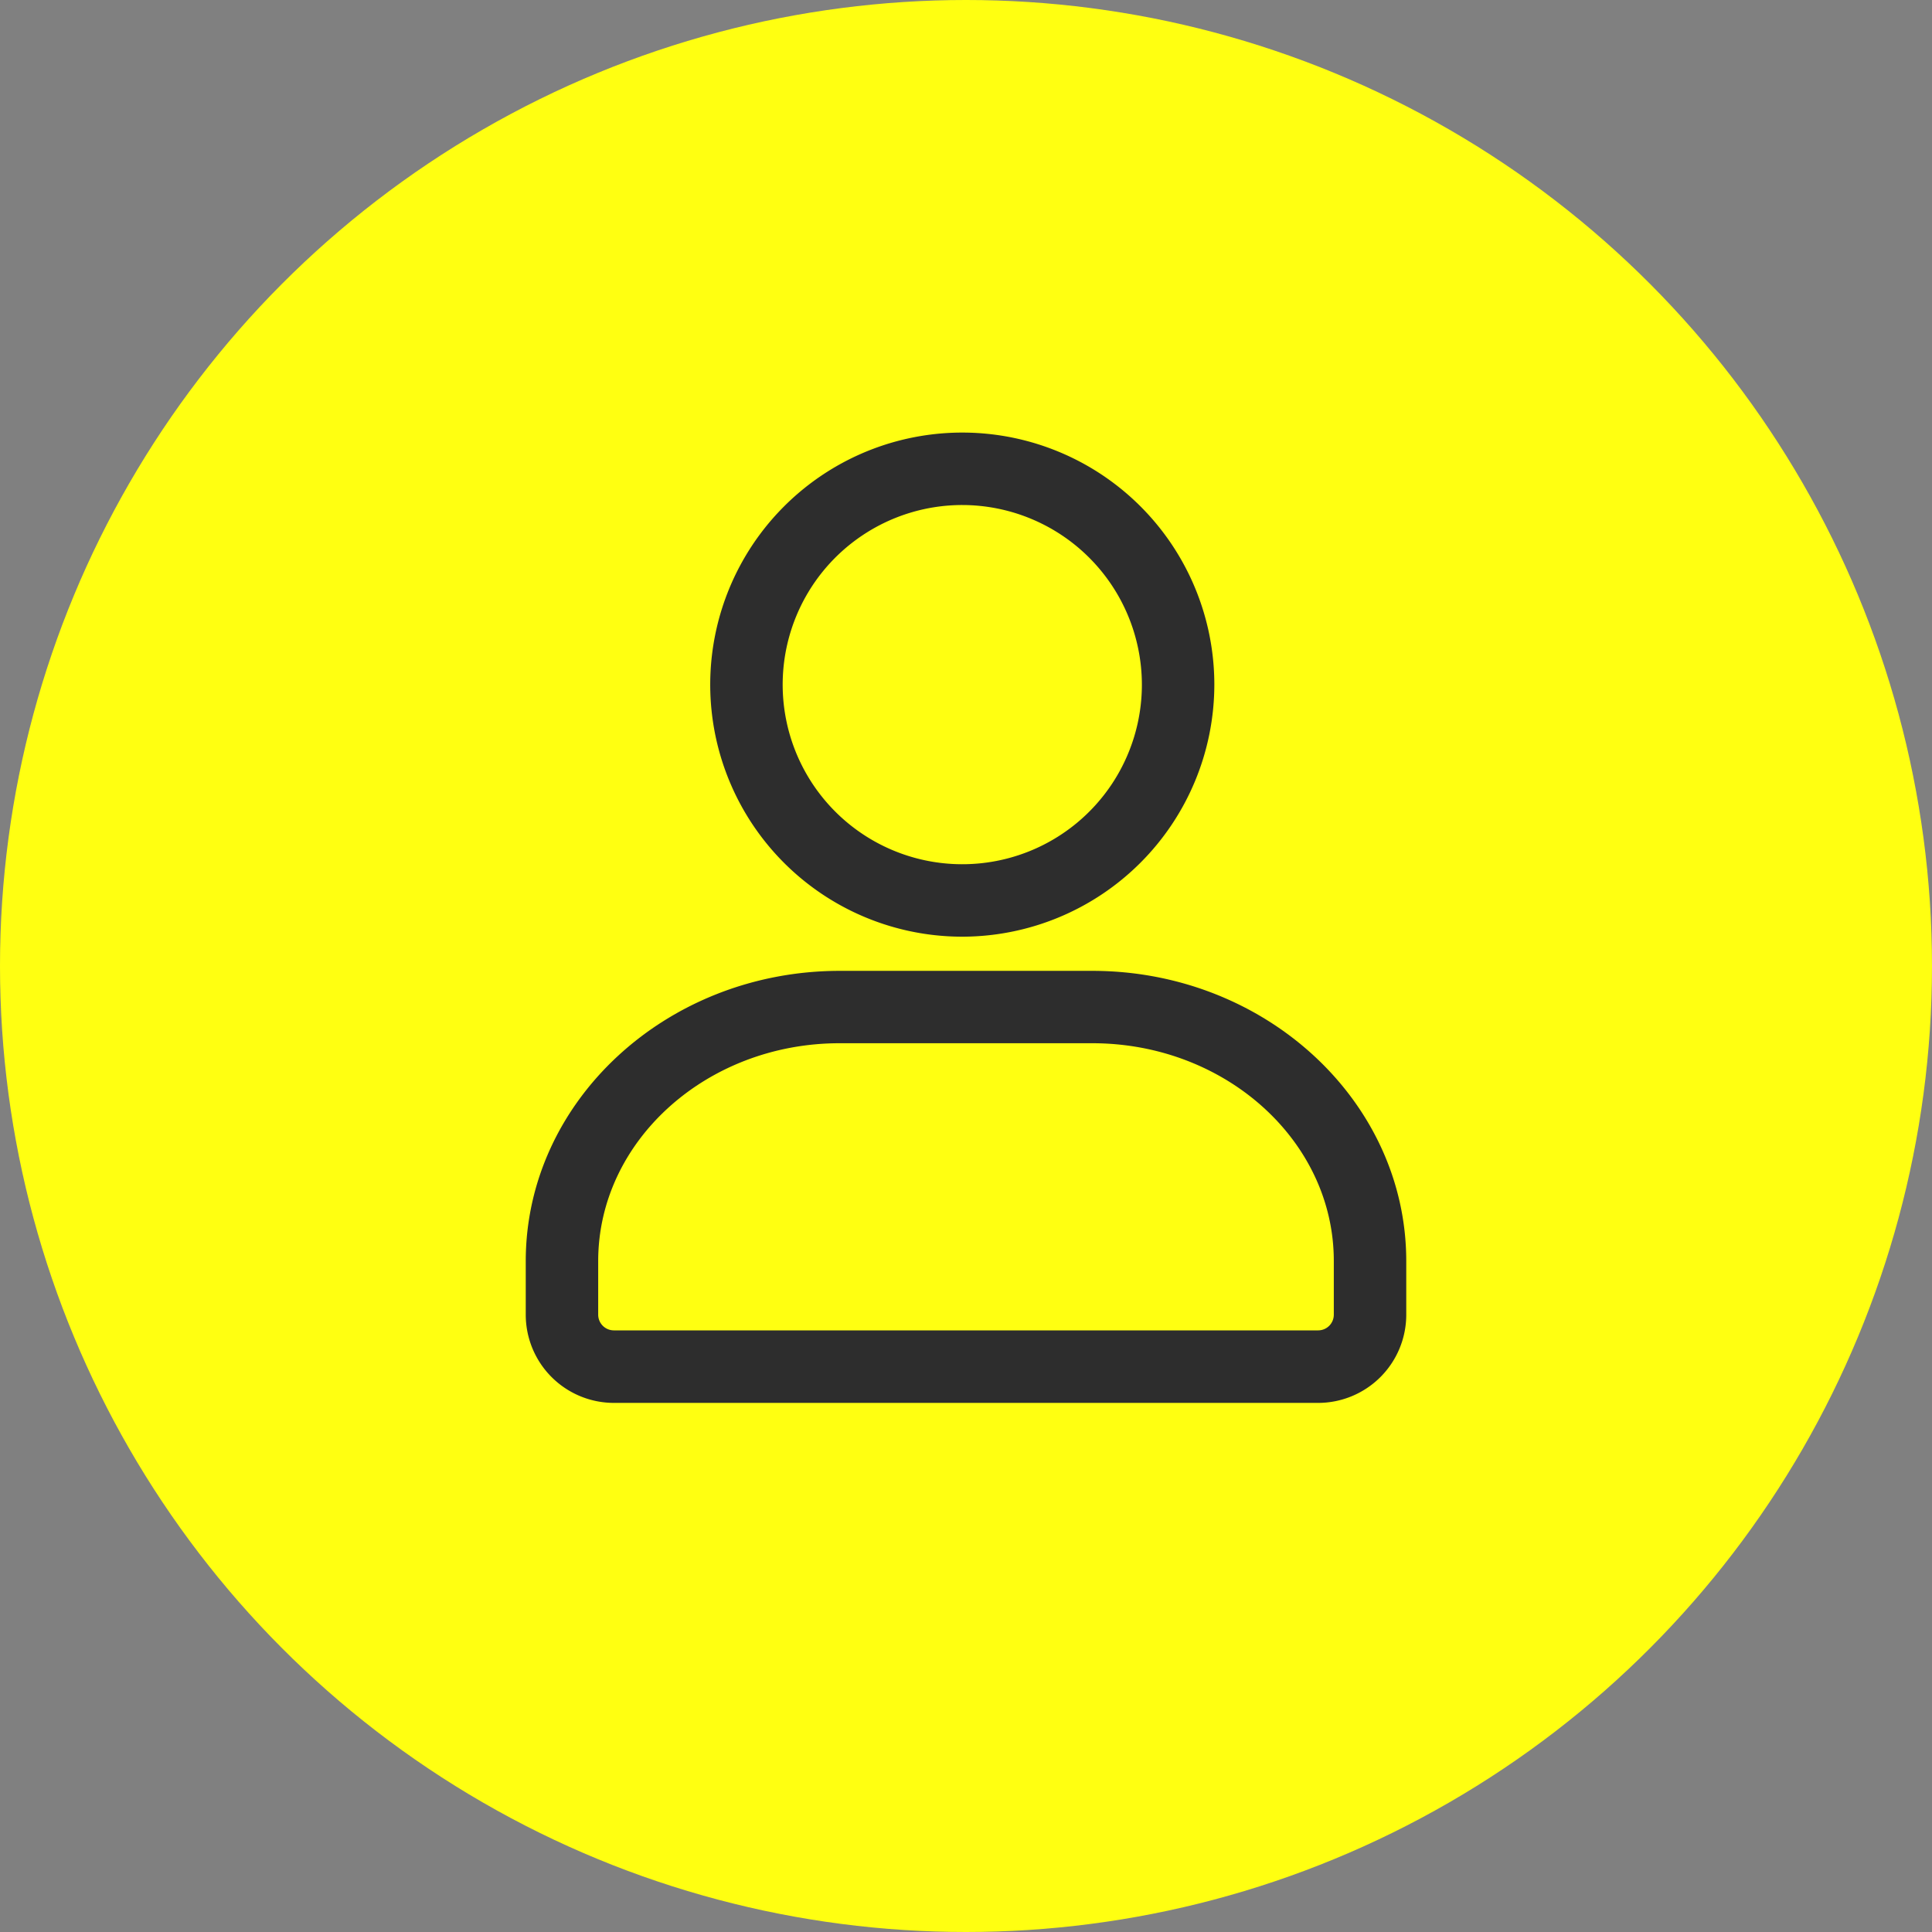
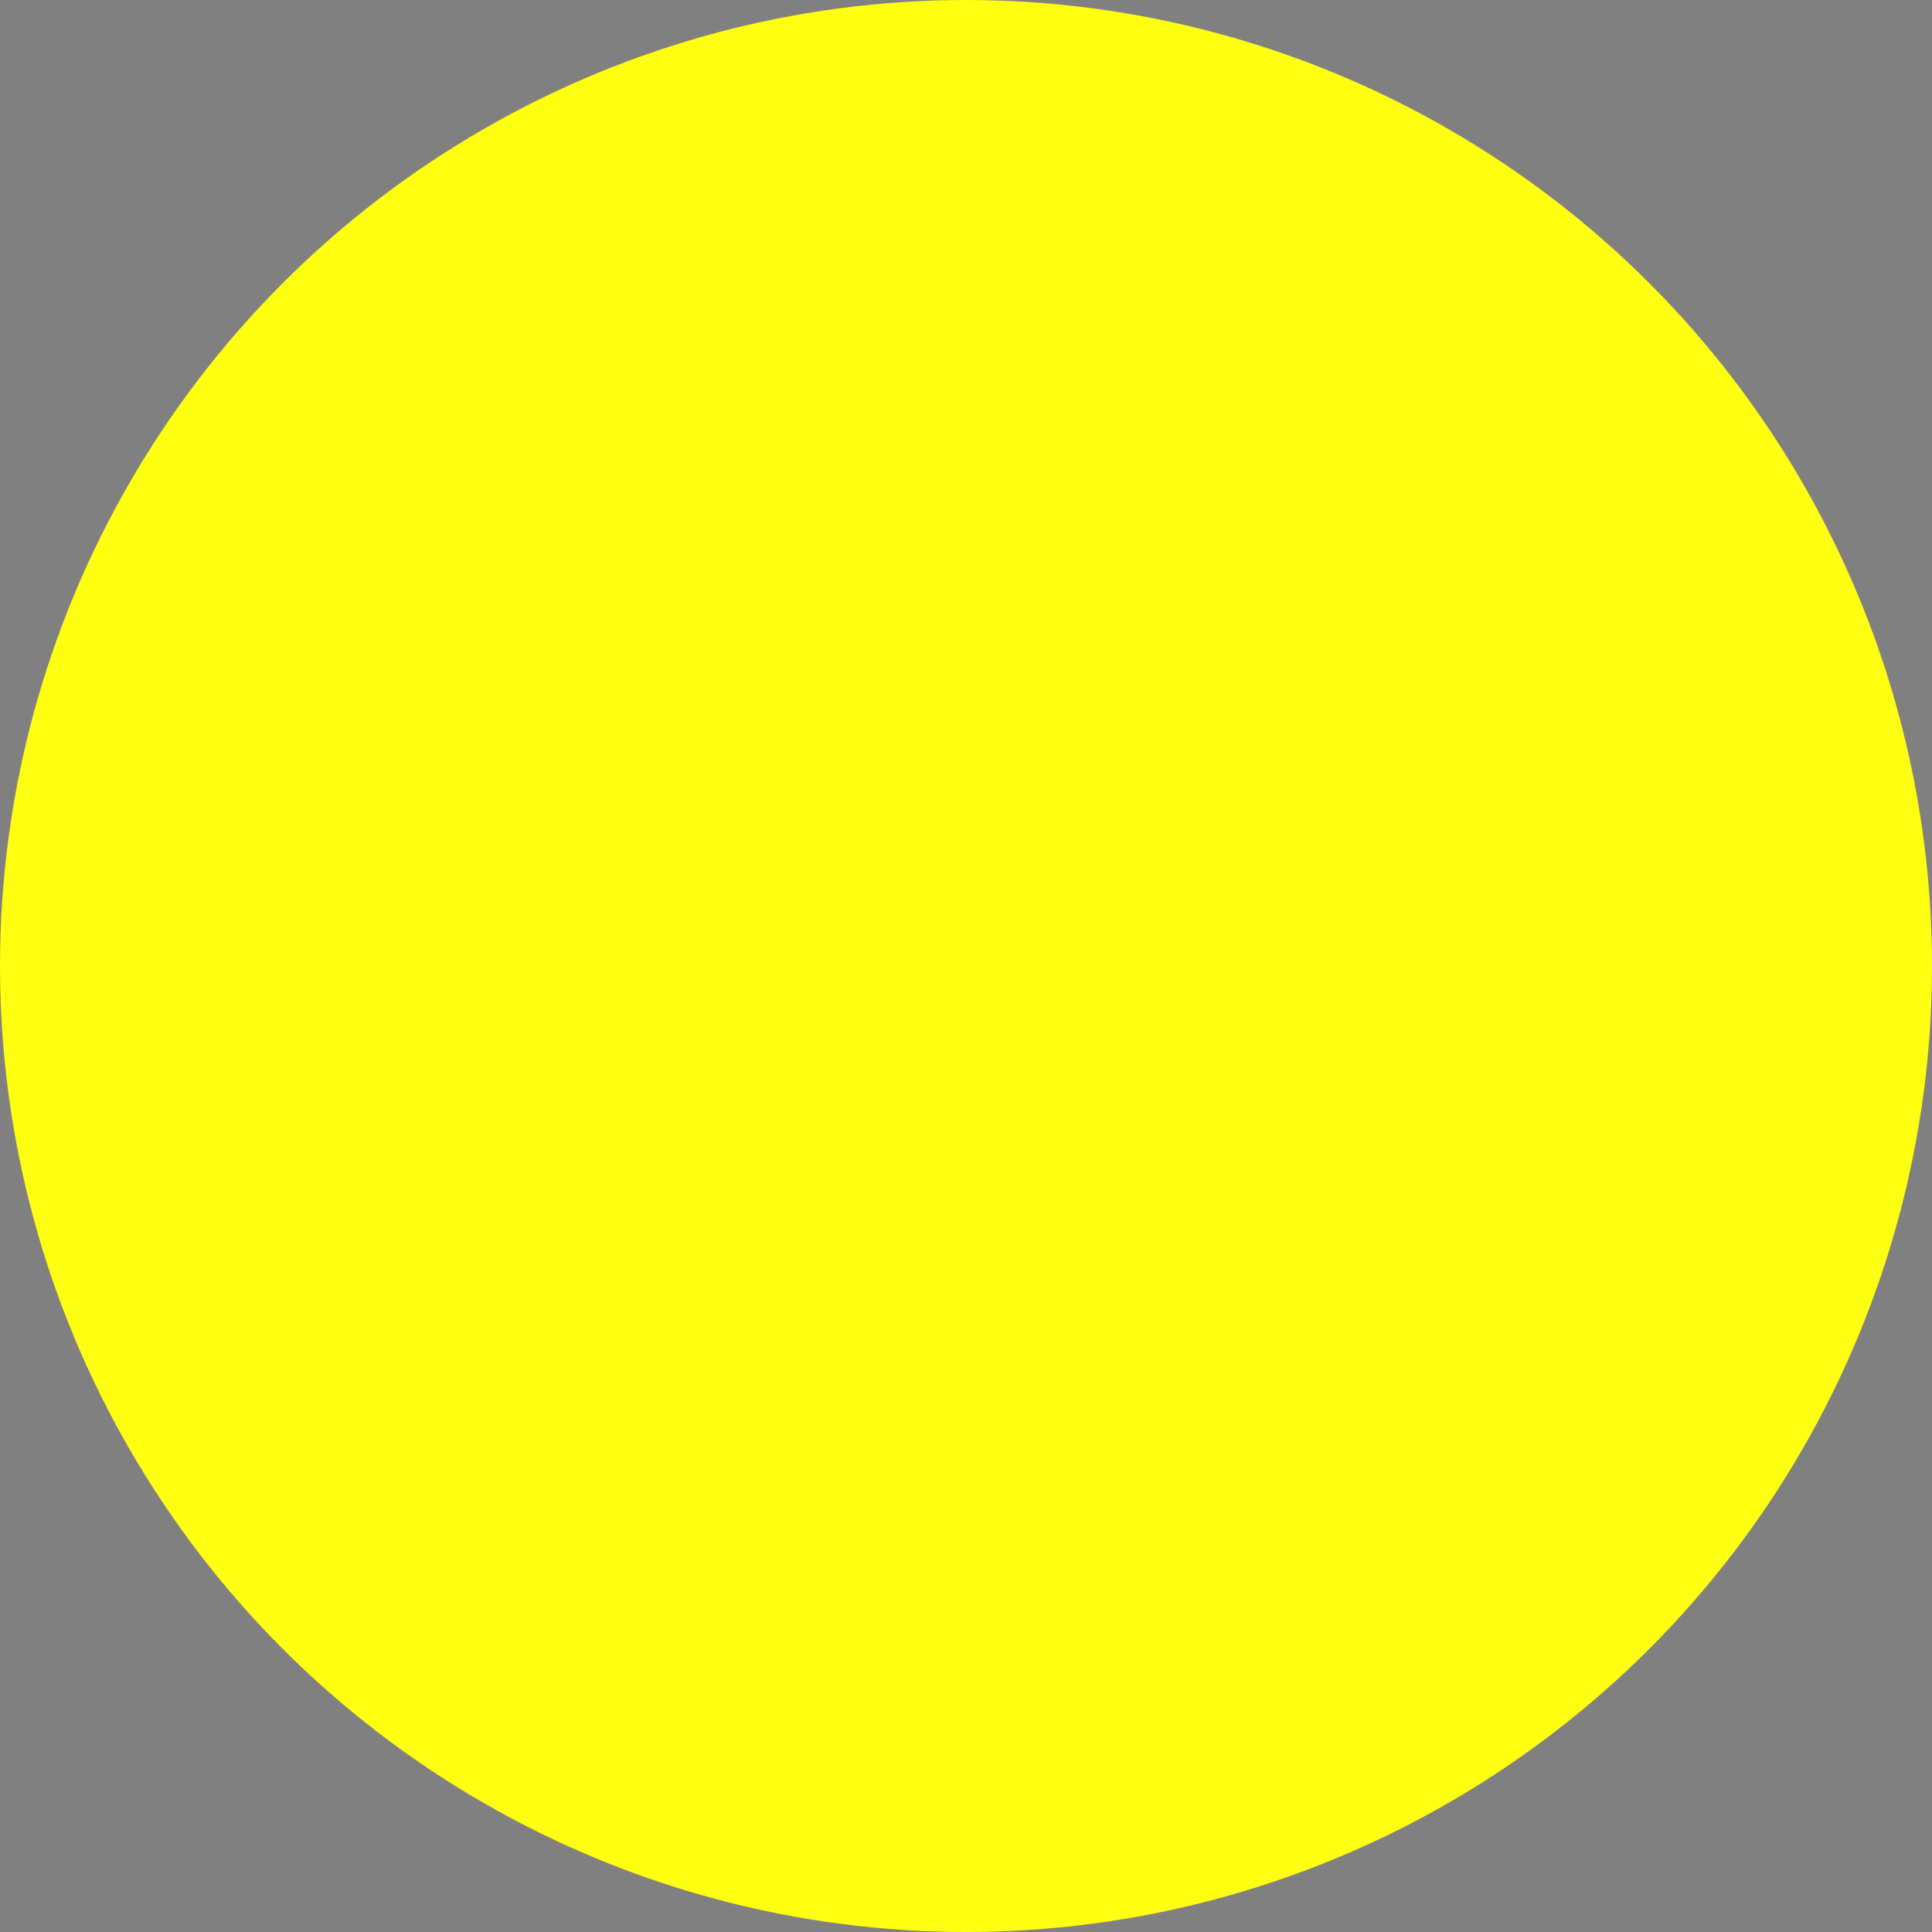
<svg xmlns="http://www.w3.org/2000/svg" width="80" height="80" viewBox="0 0 80 80">
  <rect x="0" y="0" width="80" height="80" fill="#808080" stroke="none" />
  <defs>
    <style>.a{fill:#ff1;}.b{fill:none;}.c{fill:#2d2d2d;}</style>
  </defs>
  <g transform="translate(-729 -3736)">
    <circle class="a" cx="40" cy="40" r="40" transform="translate(729 3736)" />
    <g transform="translate(385.999 3318.998)">
      <path class="b" d="M407,432v48H359" />
-       <path class="c" d="M382.848,455.788a10.437,10.437,0,1,1,10.436-10.437A10.45,10.45,0,0,1,382.848,455.788Zm0-17.874a7.437,7.437,0,1,0,7.436,7.437A7.446,7.446,0,0,0,382.848,437.914Z" />
-       <path class="c" d="M397.583,475.093H368.421a3.653,3.653,0,0,1-3.65-3.649v-2.227c.005-6.62,5.833-12.009,12.994-12.014h10.474c7.16.005,12.988,5.394,12.992,12.013v2.228A3.652,3.652,0,0,1,397.583,475.093ZM377.766,460.2c-5.507,0-9.992,4.047-9.995,9.015v2.226a.65.65,0,0,0,.65.649h29.162a.649.649,0,0,0,.648-.649v-2.227c0-4.967-4.486-9.011-9.993-9.014Z" />
    </g>
  </g>
</svg>